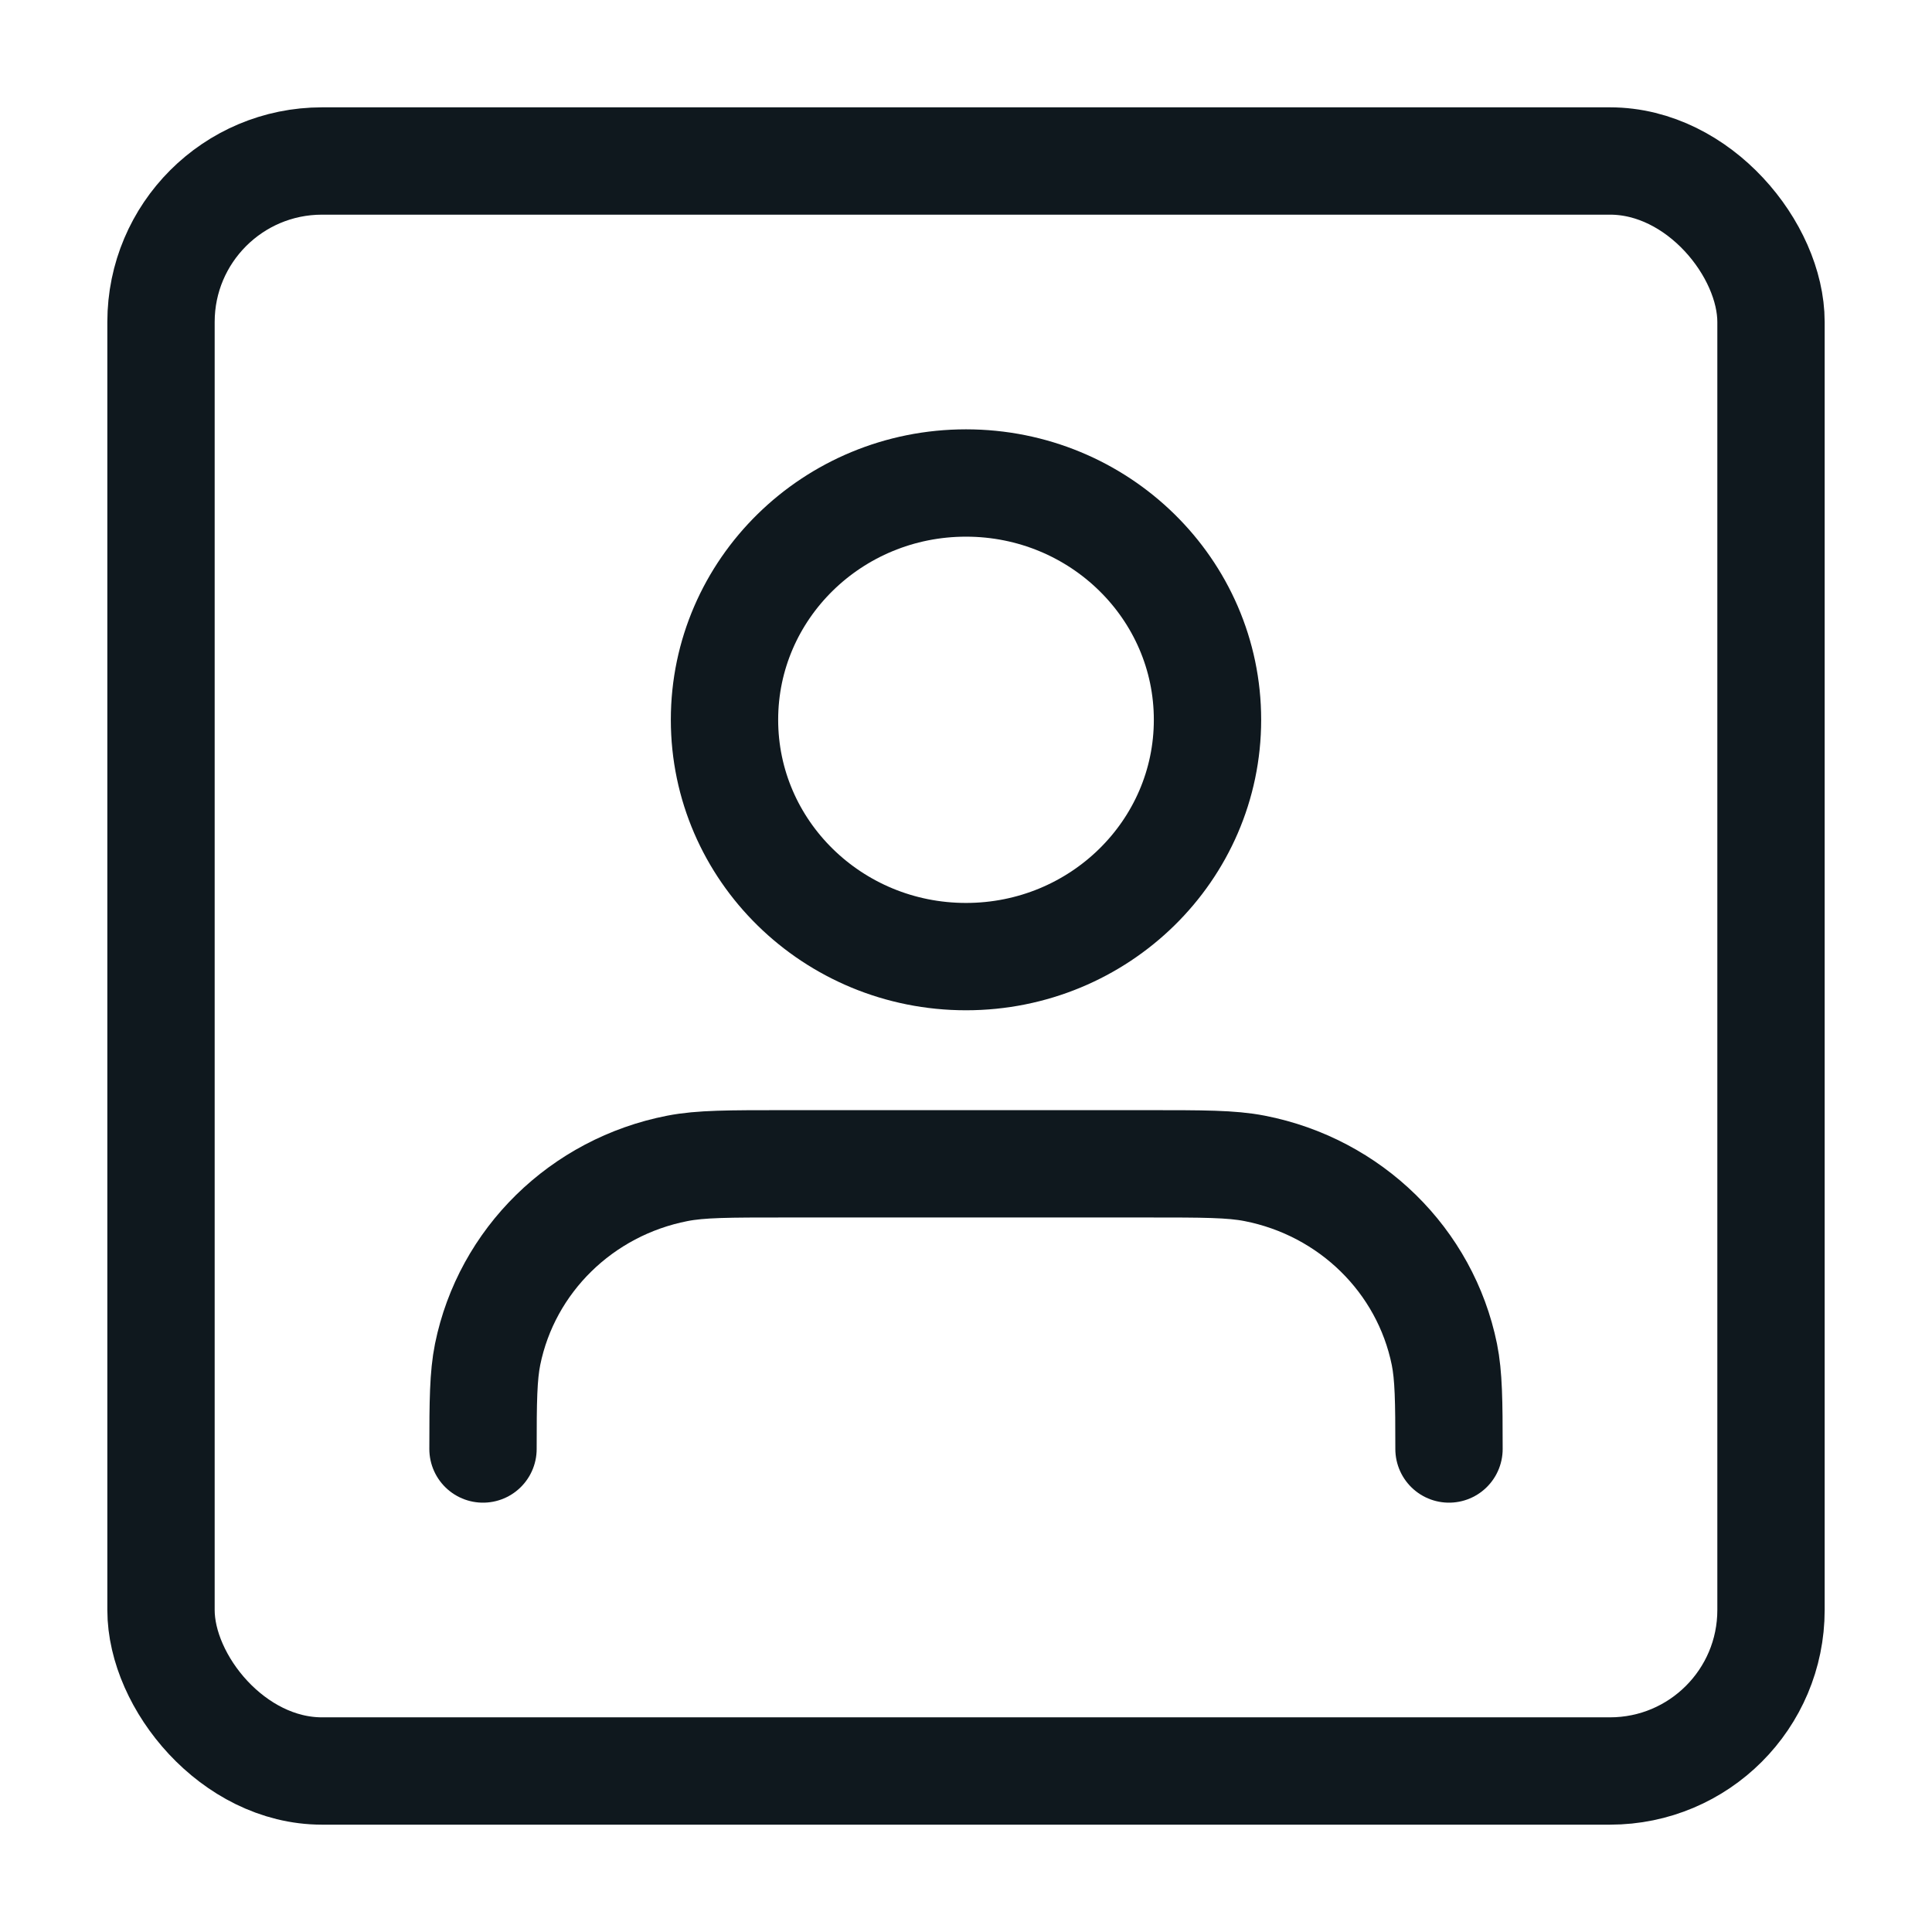
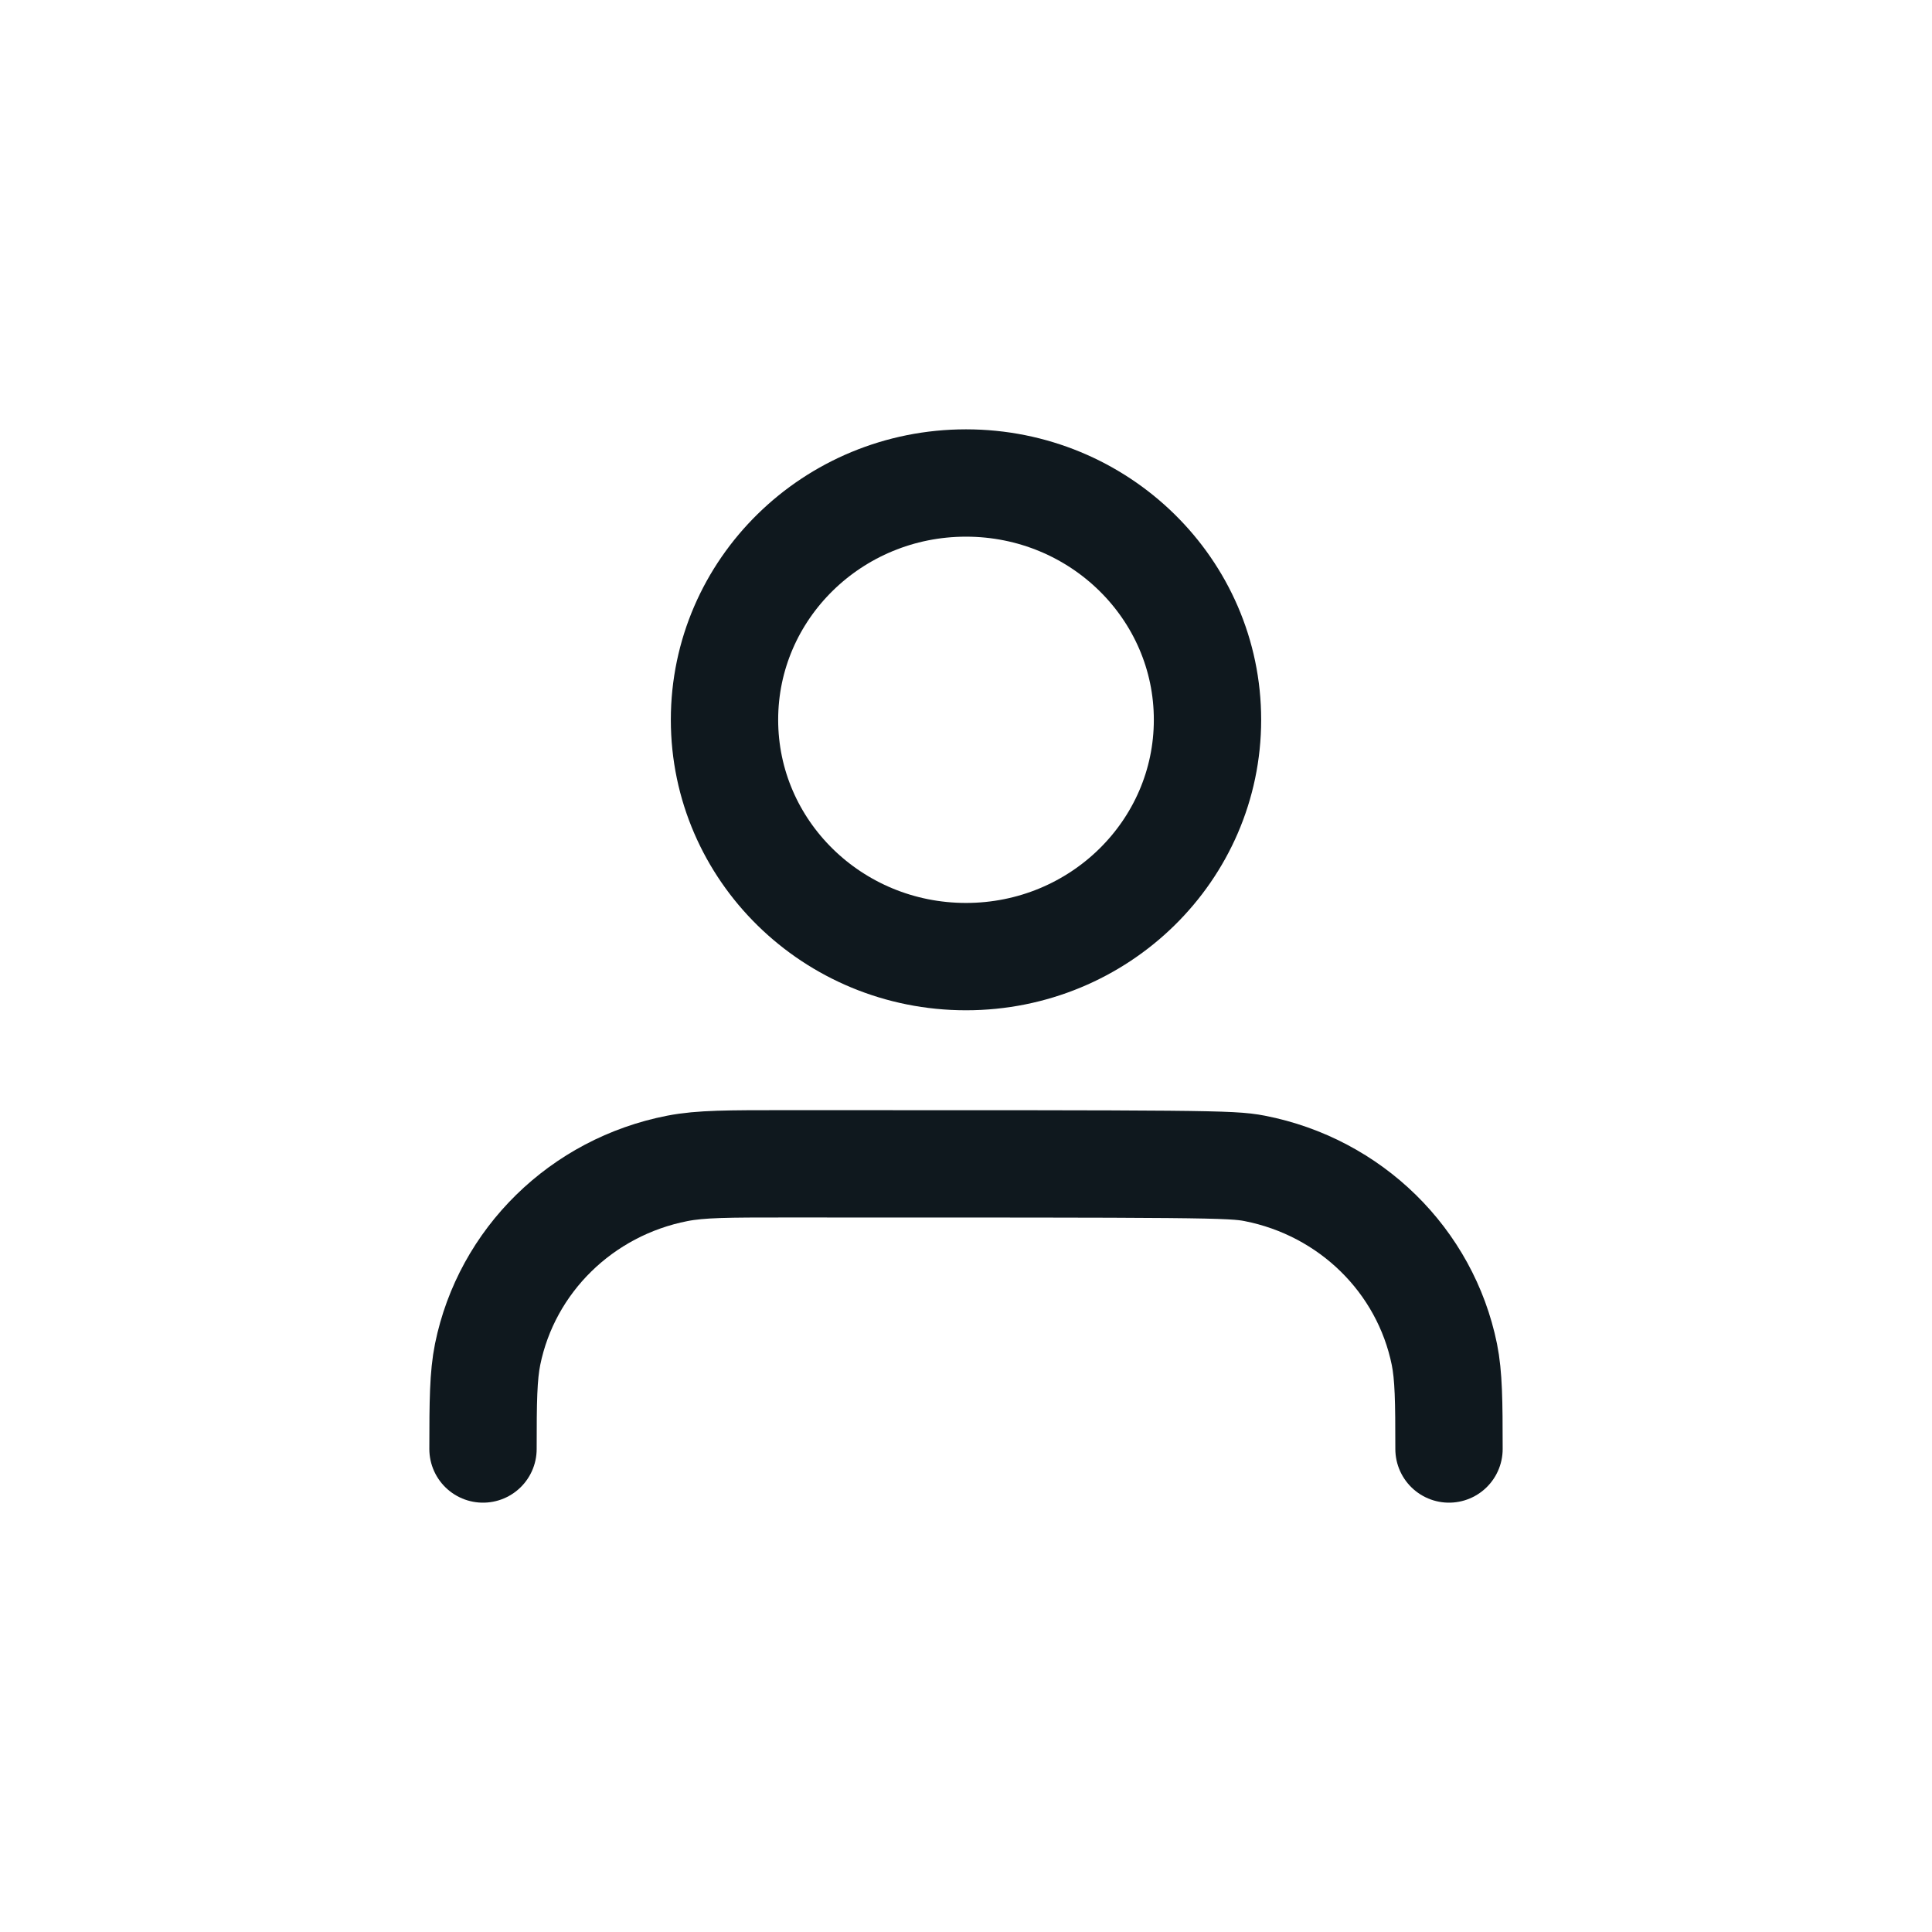
<svg xmlns="http://www.w3.org/2000/svg" width="36" height="36" viewBox="0 0 36 36" fill="none">
-   <path d="M9 27C9 26.107 9.006 25.635 9.086 25.237C9.442 23.487 10.837 22.119 12.622 21.771C13.057 21.686 13.579 21.686 14.625 21.686H21.375C22.421 21.686 22.943 21.686 23.378 21.771C25.163 22.119 26.558 23.487 26.914 25.237C26.994 25.635 27 26.107 27 27M22.5 13.412C22.5 15.849 20.485 17.825 18 17.825C15.515 17.825 13.5 15.849 13.5 13.412C13.5 10.976 15.515 9 18 9C20.485 9 22.5 10.976 22.5 13.412Z" stroke="#0F181E" stroke-width="2" stroke-linecap="round" stroke-linejoin="round" />
-   <rect x="3" y="3" width="30" height="30" rx="3" stroke="#0F181E" stroke-width="2" />
+   <path d="M9 27C9 26.107 9.006 25.635 9.086 25.237C9.442 23.487 10.837 22.119 12.622 21.771C13.057 21.686 13.579 21.686 14.625 21.686C22.421 21.686 22.943 21.686 23.378 21.771C25.163 22.119 26.558 23.487 26.914 25.237C26.994 25.635 27 26.107 27 27M22.5 13.412C22.5 15.849 20.485 17.825 18 17.825C15.515 17.825 13.5 15.849 13.5 13.412C13.5 10.976 15.515 9 18 9C20.485 9 22.5 10.976 22.5 13.412Z" stroke="#0F181E" stroke-width="2" stroke-linecap="round" stroke-linejoin="round" />
</svg>